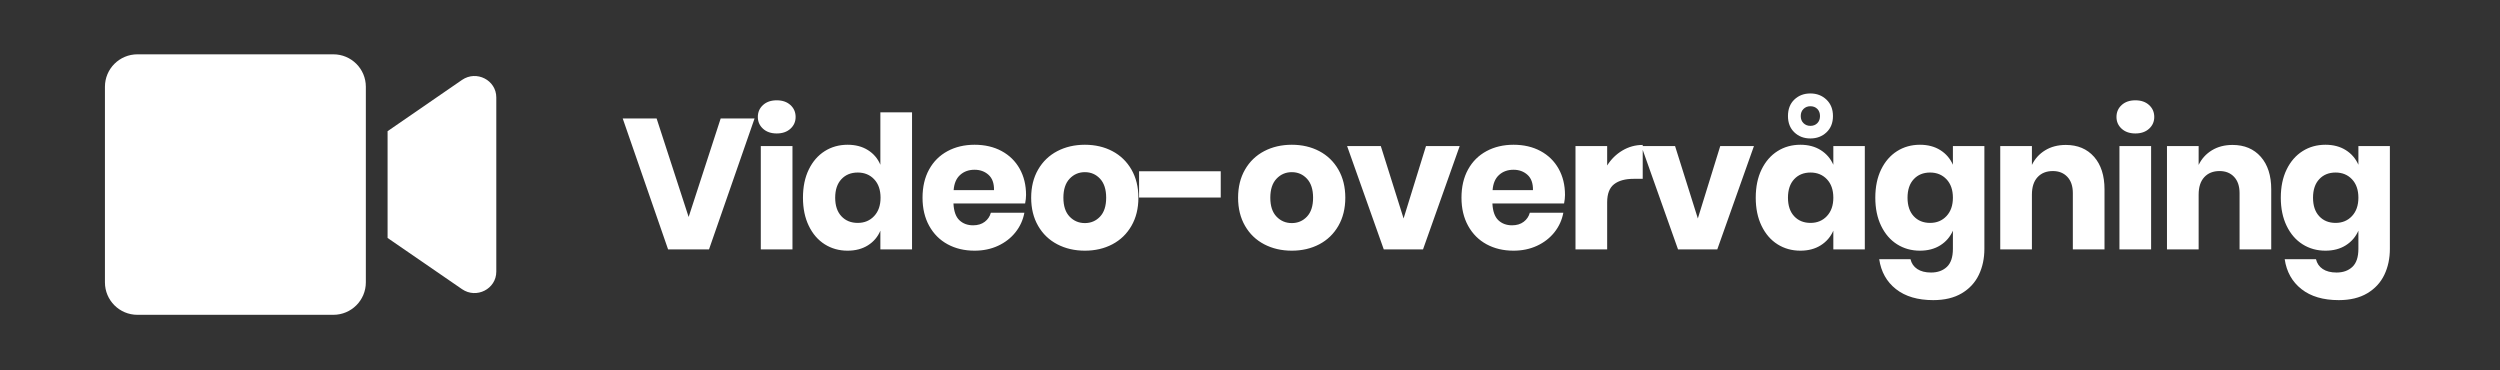
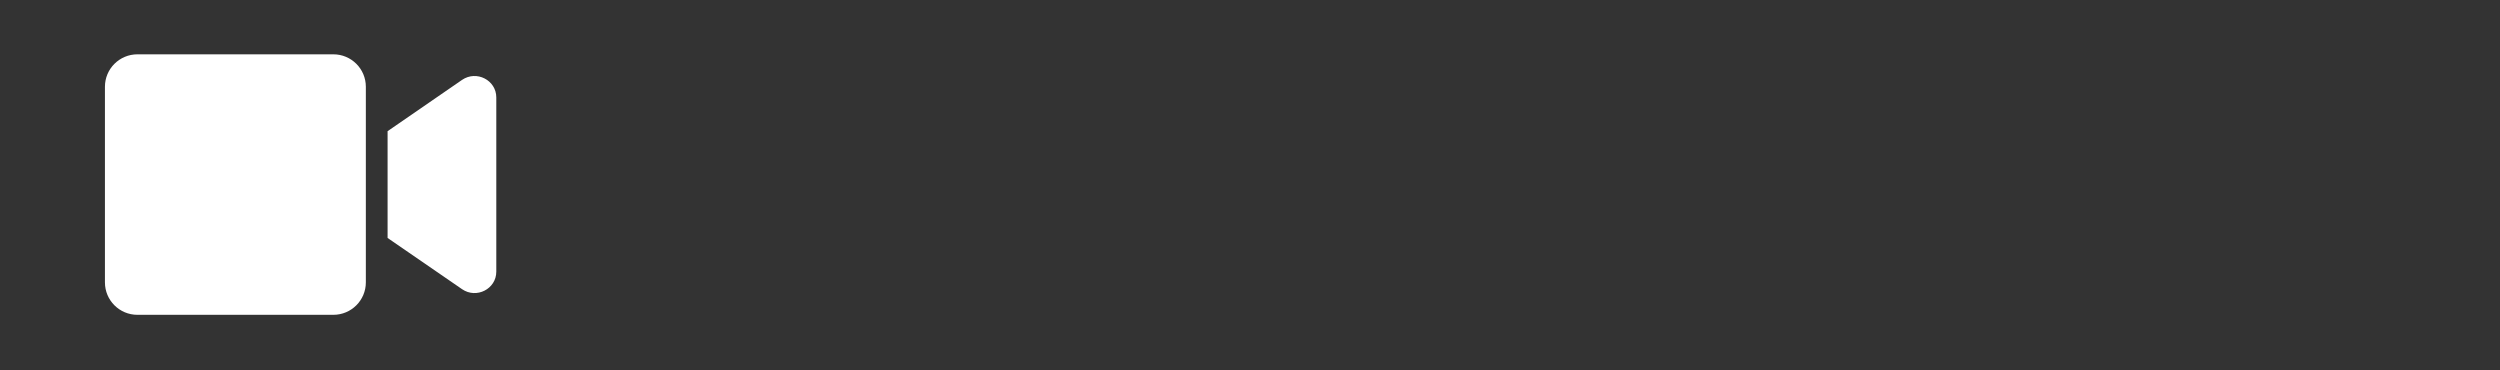
<svg xmlns="http://www.w3.org/2000/svg" width="2025px" height="300px" viewBox="0 0 2025 300" version="1.1">
  <rect x="0" y="0" width="2025" height="300" fill="#333333" stroke="none" />
  <title>Outlined</title>
  <desc>Created with Sketch.</desc>
  <g id="Outlined" stroke="none" stroke-width="1" fill="none" fill-rule="evenodd">
    <g id="video" transform="translate(85, 44)" fill="#FFFFFF" fill-rule="nonzero">
      <path d="M185.027,0 L26.307,0 C11.777,0 0,11.759 0,26.265 L0,184.735 C0,199.241 11.777,211 26.307,211 L185.027,211 C199.556,211 211.333,199.241 211.333,184.735 L211.333,26.265 C211.333,11.759 199.556,0 185.027,0 Z M289.262,20.715 L228.944,62.256 L228.944,148.744 L289.262,190.23 C300.93,198.252 317,190.065 317,176.053 L317,34.892 C317,20.935 300.985,12.693 289.262,20.715 Z" id="Shape" />
    </g>
-     <path d="M574.3,202 L611.2,95.95 L583.75,95.95 L557.8,175.75 L531.85,95.95 L504.4,95.95 L541.15,202 L574.3,202 Z M629.15,108.1 C633.75,108.1 637.45,106.825 640.25,104.275 C643.05,101.725 644.45,98.55 644.45,94.75 C644.45,90.85 643.05,87.625 640.25,85.075 C637.45,82.525 633.75,81.25 629.15,81.25 C624.55,81.25 620.85,82.525 618.05,85.075 C615.25,87.625 613.85,90.85 613.85,94.75 C613.85,98.55 615.25,101.725 618.05,104.275 C620.85,106.825 624.55,108.1 629.15,108.1 Z M641.9,202 L641.9,118.3 L616.25,118.3 L616.25,202 L641.9,202 Z M686.55,203.05 C692.95,203.05 698.45,201.6 703.05,198.7 C707.65,195.8 711,191.85 713.1,186.85 L713.1,186.85 L713.1,202 L738.75,202 L738.75,91 L713.1,91 L713.1,133.45 C711,128.45 707.65,124.5 703.05,121.6 C698.45,118.7 692.95,117.25 686.55,117.25 C679.65,117.25 673.475,118.975 668.025,122.425 C662.575,125.875 658.275,130.825 655.125,137.275 C651.975,143.725 650.4,151.35 650.4,160.15 C650.4,168.85 651.975,176.45 655.125,182.95 C658.275,189.45 662.575,194.425 668.025,197.875 C673.475,201.325 679.65,203.05 686.55,203.05 Z M694.8,180.55 C689.3,180.55 684.875,178.75 681.525,175.15 C678.175,171.55 676.5,166.55 676.5,160.15 C676.5,153.75 678.175,148.75 681.525,145.15 C684.875,141.55 689.3,139.75 694.8,139.75 C700.2,139.75 704.625,141.575 708.075,145.225 C711.525,148.875 713.25,153.85 713.25,160.15 C713.25,166.35 711.525,171.3 708.075,175 C704.625,178.7 700.2,180.55 694.8,180.55 Z M789.4,203.05 C796.4,203.05 802.75,201.725 808.45,199.075 C814.15,196.425 818.85,192.775 822.55,188.125 C826.25,183.475 828.65,178.2 829.75,172.3 L829.75,172.3 L802.6,172.3 C801.8,175.3 800.15,177.75 797.65,179.65 C795.15,181.55 792,182.5 788.2,182.5 C783.7,182.5 780,181.125 777.1,178.375 C774.2,175.625 772.6,171.1 772.3,164.8 L772.3,164.8 L830.35,164.8 C830.85,162.3 831.1,160 831.1,157.9 C831.1,149.9 829.375,142.825 825.925,136.675 C822.475,130.525 817.6,125.75 811.3,122.35 C805,118.95 797.7,117.25 789.4,117.25 C781.2,117.25 773.9,118.975 767.5,122.425 C761.1,125.875 756.125,130.825 752.575,137.275 C749.025,143.725 747.25,151.35 747.25,160.15 C747.25,168.85 749.05,176.45 752.65,182.95 C756.25,189.45 761.225,194.425 767.575,197.875 C773.925,201.325 781.2,203.05 789.4,203.05 Z M805.15,154 L772.45,154 C772.85,148.6 774.6,144.5 777.7,141.7 C780.8,138.9 784.7,137.5 789.4,137.5 C793.9,137.5 797.675,138.875 800.725,141.625 C803.775,144.375 805.25,148.5 805.15,154 L805.15,154 Z M878.75,203.05 C887.05,203.05 894.475,201.325 901.025,197.875 C907.575,194.425 912.725,189.45 916.475,182.95 C920.225,176.45 922.1,168.85 922.1,160.15 C922.1,151.45 920.225,143.85 916.475,137.35 C912.725,130.85 907.575,125.875 901.025,122.425 C894.475,118.975 887.05,117.25 878.75,117.25 C870.45,117.25 863,118.975 856.4,122.425 C849.8,125.875 844.625,130.85 840.875,137.35 C837.125,143.85 835.25,151.45 835.25,160.15 C835.25,168.85 837.125,176.45 840.875,182.95 C844.625,189.45 849.8,194.425 856.4,197.875 C863,201.325 870.45,203.05 878.75,203.05 Z M878.75,180.7 C873.85,180.7 869.725,178.95 866.375,175.45 C863.025,171.95 861.35,166.85 861.35,160.15 C861.35,153.45 863.025,148.325 866.375,144.775 C869.725,141.225 873.85,139.45 878.75,139.45 C883.65,139.45 887.75,141.225 891.05,144.775 C894.35,148.325 896,153.45 896,160.15 C896,166.85 894.35,171.95 891.05,175.45 C887.75,178.95 883.65,180.7 878.75,180.7 Z M988.8,160 L988.8,138.7 L922.65,138.7 L922.65,160 L988.8,160 Z M1046.35,203.05 C1054.65,203.05 1062.075,201.325 1068.625,197.875 C1075.175,194.425 1080.325,189.45 1084.075,182.95 C1087.825,176.45 1089.7,168.85 1089.7,160.15 C1089.7,151.45 1087.825,143.85 1084.075,137.35 C1080.325,130.85 1075.175,125.875 1068.625,122.425 C1062.075,118.975 1054.65,117.25 1046.35,117.25 C1038.05,117.25 1030.6,118.975 1024,122.425 C1017.4,125.875 1012.225,130.85 1008.475,137.35 C1004.725,143.85 1002.85,151.45 1002.85,160.15 C1002.85,168.85 1004.725,176.45 1008.475,182.95 C1012.225,189.45 1017.4,194.425 1024,197.875 C1030.6,201.325 1038.05,203.05 1046.35,203.05 Z M1046.35,180.7 C1041.45,180.7 1037.325,178.95 1033.975,175.45 C1030.625,171.95 1028.95,166.85 1028.95,160.15 C1028.95,153.45 1030.625,148.325 1033.975,144.775 C1037.325,141.225 1041.45,139.45 1046.35,139.45 C1051.25,139.45 1055.35,141.225 1058.65,144.775 C1061.95,148.325 1063.6,153.45 1063.6,160.15 C1063.6,166.85 1061.95,171.95 1058.65,175.45 C1055.35,178.95 1051.25,180.7 1046.35,180.7 Z M1152.65,202 L1182.35,118.3 L1155.05,118.3 L1136.9,176.95 L1118.45,118.3 L1091.15,118.3 L1120.85,202 L1152.65,202 Z M1225.95,203.05 C1232.95,203.05 1239.3,201.725 1245,199.075 C1250.7,196.425 1255.4,192.775 1259.1,188.125 C1262.8,183.475 1265.2,178.2 1266.3,172.3 L1266.3,172.3 L1239.15,172.3 C1238.35,175.3 1236.7,177.75 1234.2,179.65 C1231.7,181.55 1228.55,182.5 1224.75,182.5 C1220.25,182.5 1216.55,181.125 1213.65,178.375 C1210.75,175.625 1209.15,171.1 1208.85,164.8 L1208.85,164.8 L1266.9,164.8 C1267.4,162.3 1267.65,160 1267.65,157.9 C1267.65,149.9 1265.925,142.825 1262.475,136.675 C1259.025,130.525 1254.15,125.75 1247.85,122.35 C1241.55,118.95 1234.25,117.25 1225.95,117.25 C1217.75,117.25 1210.45,118.975 1204.05,122.425 C1197.65,125.875 1192.675,130.825 1189.125,137.275 C1185.575,143.725 1183.8,151.35 1183.8,160.15 C1183.8,168.85 1185.6,176.45 1189.2,182.95 C1192.8,189.45 1197.775,194.425 1204.125,197.875 C1210.475,201.325 1217.75,203.05 1225.95,203.05 Z M1241.7,154 L1209,154 C1209.4,148.6 1211.15,144.5 1214.25,141.7 C1217.35,138.9 1221.25,137.5 1225.95,137.5 C1230.45,137.5 1234.225,138.875 1237.275,141.625 C1240.325,144.375 1241.8,148.5 1241.7,154 L1241.7,154 Z M1301.8,202 L1301.8,163.9 C1301.8,157 1303.675,152.1 1307.425,149.2 C1311.175,146.3 1316.45,144.85 1323.25,144.85 L1323.25,144.85 L1330.6,144.85 L1330.6,117.4 C1324.7,117.4 1319.225,118.9 1314.175,121.9 C1309.125,124.9 1305,128.95 1301.8,134.05 L1301.8,134.05 L1301.8,118.3 L1276.15,118.3 L1276.15,202 L1301.8,202 Z M1391,202 L1420.7,118.3 L1393.4,118.3 L1375.25,176.95 L1356.8,118.3 L1329.5,118.3 L1359.2,202 L1391,202 Z M1466.4,112.15 C1471.6,112.15 1475.95,110.5 1479.45,107.2 C1482.95,103.9 1484.7,99.5 1484.7,94 C1484.7,88.5 1482.95,84.075 1479.45,80.725 C1475.95,77.375 1471.6,75.7 1466.4,75.7 C1461.2,75.7 1456.875,77.35 1453.425,80.65 C1449.975,83.95 1448.25,88.4 1448.25,94 C1448.25,99.5 1449.975,103.9 1453.425,107.2 C1456.875,110.5 1461.2,112.15 1466.4,112.15 Z M1466.4,101.95 C1464.2,101.95 1462.35,101.225 1460.85,99.775 C1459.35,98.325 1458.6,96.4 1458.6,94 C1458.6,91.6 1459.35,89.675 1460.85,88.225 C1462.35,86.775 1464.2,86.05 1466.4,86.05 C1468.7,86.05 1470.575,86.775 1472.025,88.225 C1473.475,89.675 1474.2,91.6 1474.2,94 C1474.2,96.4 1473.475,98.325 1472.025,99.775 C1470.575,101.225 1468.7,101.95 1466.4,101.95 Z M1458.3,203.05 C1464.7,203.05 1470.2,201.6 1474.8,198.7 C1479.4,195.8 1482.8,191.85 1485,186.85 L1485,186.85 L1485,202 L1510.5,202 L1510.5,118.3 L1485,118.3 L1485,133.45 C1482.8,128.45 1479.4,124.5 1474.8,121.6 C1470.2,118.7 1464.7,117.25 1458.3,117.25 C1451.4,117.25 1445.225,118.975 1439.775,122.425 C1434.325,125.875 1430.025,130.825 1426.875,137.275 C1423.725,143.725 1422.15,151.35 1422.15,160.15 C1422.15,168.85 1423.725,176.45 1426.875,182.95 C1430.025,189.45 1434.325,194.425 1439.775,197.875 C1445.225,201.325 1451.4,203.05 1458.3,203.05 Z M1466.55,180.55 C1461.05,180.55 1456.625,178.75 1453.275,175.15 C1449.925,171.55 1448.25,166.55 1448.25,160.15 C1448.25,153.75 1449.925,148.75 1453.275,145.15 C1456.625,141.55 1461.05,139.75 1466.55,139.75 C1471.95,139.75 1476.375,141.575 1479.825,145.225 C1483.275,148.875 1485,153.85 1485,160.15 C1485,166.35 1483.275,171.3 1479.825,175 C1476.375,178.7 1471.95,180.55 1466.55,180.55 Z M1565.95,243.1 C1575.15,243.1 1582.85,241.25 1589.05,237.55 C1595.25,233.85 1599.85,228.875 1602.85,222.625 C1605.85,216.375 1607.35,209.35 1607.35,201.55 L1607.35,201.55 L1607.35,118.3 L1581.85,118.3 L1581.85,133.45 C1579.65,128.45 1576.25,124.5 1571.65,121.6 C1567.05,118.7 1561.55,117.25 1555.15,117.25 C1548.25,117.25 1542.075,118.975 1536.625,122.425 C1531.175,125.875 1526.875,130.825 1523.725,137.275 C1520.575,143.725 1519,151.35 1519,160.15 C1519,168.85 1520.575,176.45 1523.725,182.95 C1526.875,189.45 1531.175,194.425 1536.625,197.875 C1542.075,201.325 1548.25,203.05 1555.15,203.05 C1561.55,203.05 1567.05,201.6 1571.65,198.7 C1576.25,195.8 1579.65,191.85 1581.85,186.85 L1581.85,186.85 L1581.85,201.55 C1581.85,208.25 1580.225,213.125 1576.975,216.175 C1573.725,219.225 1569.45,220.75 1564.15,220.75 C1559.55,220.75 1555.825,219.8 1552.975,217.9 C1550.125,216 1548.3,213.35 1547.5,209.95 L1547.5,209.95 L1522.15,209.95 C1523.65,220.15 1528.175,228.225 1535.725,234.175 C1543.275,240.125 1553.35,243.1 1565.95,243.1 Z M1563.4,180.55 C1557.9,180.55 1553.475,178.75 1550.125,175.15 C1546.775,171.55 1545.1,166.55 1545.1,160.15 C1545.1,153.75 1546.775,148.75 1550.125,145.15 C1553.475,141.55 1557.9,139.75 1563.4,139.75 C1568.8,139.75 1573.225,141.575 1576.675,145.225 C1580.125,148.875 1581.85,153.85 1581.85,160.15 C1581.85,166.35 1580.125,171.3 1576.675,175 C1573.225,178.7 1568.8,180.55 1563.4,180.55 Z M1645.85,202 L1645.85,157.6 C1645.85,151.5 1647.375,146.8 1650.425,143.5 C1653.475,140.2 1657.6,138.55 1662.8,138.55 C1667.7,138.55 1671.625,140.125 1674.575,143.275 C1677.525,146.425 1679,150.8 1679,156.4 L1679,156.4 L1679,202 L1704.65,202 L1704.65,153.4 C1704.65,142.2 1701.825,133.4 1696.175,127 C1690.525,120.6 1682.9,117.4 1673.3,117.4 C1666.9,117.4 1661.325,118.85 1656.575,121.75 C1651.825,124.65 1648.25,128.6 1645.85,133.6 L1645.85,133.6 L1645.85,118.3 L1620.2,118.3 L1620.2,202 L1645.85,202 Z M1729.65,108.1 C1734.25,108.1 1737.95,106.825 1740.75,104.275 C1743.55,101.725 1744.95,98.55 1744.95,94.75 C1744.95,90.85 1743.55,87.625 1740.75,85.075 C1737.95,82.525 1734.25,81.25 1729.65,81.25 C1725.05,81.25 1721.35,82.525 1718.55,85.075 C1715.75,87.625 1714.35,90.85 1714.35,94.75 C1714.35,98.55 1715.75,101.725 1718.55,104.275 C1721.35,106.825 1725.05,108.1 1729.65,108.1 Z M1742.4,202 L1742.4,118.3 L1716.75,118.3 L1716.75,202 L1742.4,202 Z M1780.9,202 L1780.9,157.6 C1780.9,151.5 1782.425,146.8 1785.475,143.5 C1788.525,140.2 1792.65,138.55 1797.85,138.55 C1802.75,138.55 1806.675,140.125 1809.625,143.275 C1812.575,146.425 1814.05,150.8 1814.05,156.4 L1814.05,156.4 L1814.05,202 L1839.7,202 L1839.7,153.4 C1839.7,142.2 1836.875,133.4 1831.225,127 C1825.575,120.6 1817.95,117.4 1808.35,117.4 C1801.95,117.4 1796.375,118.85 1791.625,121.75 C1786.875,124.65 1783.3,128.6 1780.9,133.6 L1780.9,133.6 L1780.9,118.3 L1755.25,118.3 L1755.25,202 L1780.9,202 Z M1894.4,243.1 C1903.6,243.1 1911.3,241.25 1917.5,237.55 C1923.7,233.85 1928.3,228.875 1931.3,222.625 C1934.3,216.375 1935.8,209.35 1935.8,201.55 L1935.8,201.55 L1935.8,118.3 L1910.3,118.3 L1910.3,133.45 C1908.1,128.45 1904.7,124.5 1900.1,121.6 C1895.5,118.7 1890,117.25 1883.6,117.25 C1876.7,117.25 1870.525,118.975 1865.075,122.425 C1859.625,125.875 1855.325,130.825 1852.175,137.275 C1849.025,143.725 1847.45,151.35 1847.45,160.15 C1847.45,168.85 1849.025,176.45 1852.175,182.95 C1855.325,189.45 1859.625,194.425 1865.075,197.875 C1870.525,201.325 1876.7,203.05 1883.6,203.05 C1890,203.05 1895.5,201.6 1900.1,198.7 C1904.7,195.8 1908.1,191.85 1910.3,186.85 L1910.3,186.85 L1910.3,201.55 C1910.3,208.25 1908.675,213.125 1905.425,216.175 C1902.175,219.225 1897.9,220.75 1892.6,220.75 C1888,220.75 1884.275,219.8 1881.425,217.9 C1878.575,216 1876.75,213.35 1875.95,209.95 L1875.95,209.95 L1850.6,209.95 C1852.1,220.15 1856.625,228.225 1864.175,234.175 C1871.725,240.125 1881.8,243.1 1894.4,243.1 Z M1891.85,180.55 C1886.35,180.55 1881.925,178.75 1878.575,175.15 C1875.225,171.55 1873.55,166.55 1873.55,160.15 C1873.55,153.75 1875.225,148.75 1878.575,145.15 C1881.925,141.55 1886.35,139.75 1891.85,139.75 C1897.25,139.75 1901.675,141.575 1905.125,145.225 C1908.575,148.875 1910.3,153.85 1910.3,160.15 C1910.3,166.35 1908.575,171.3 1905.125,175 C1901.675,178.7 1897.25,180.55 1891.85,180.55 Z" id="Video-overvågning" fill="#FFFFFF" fill-rule="nonzero" />
  </g>
</svg>